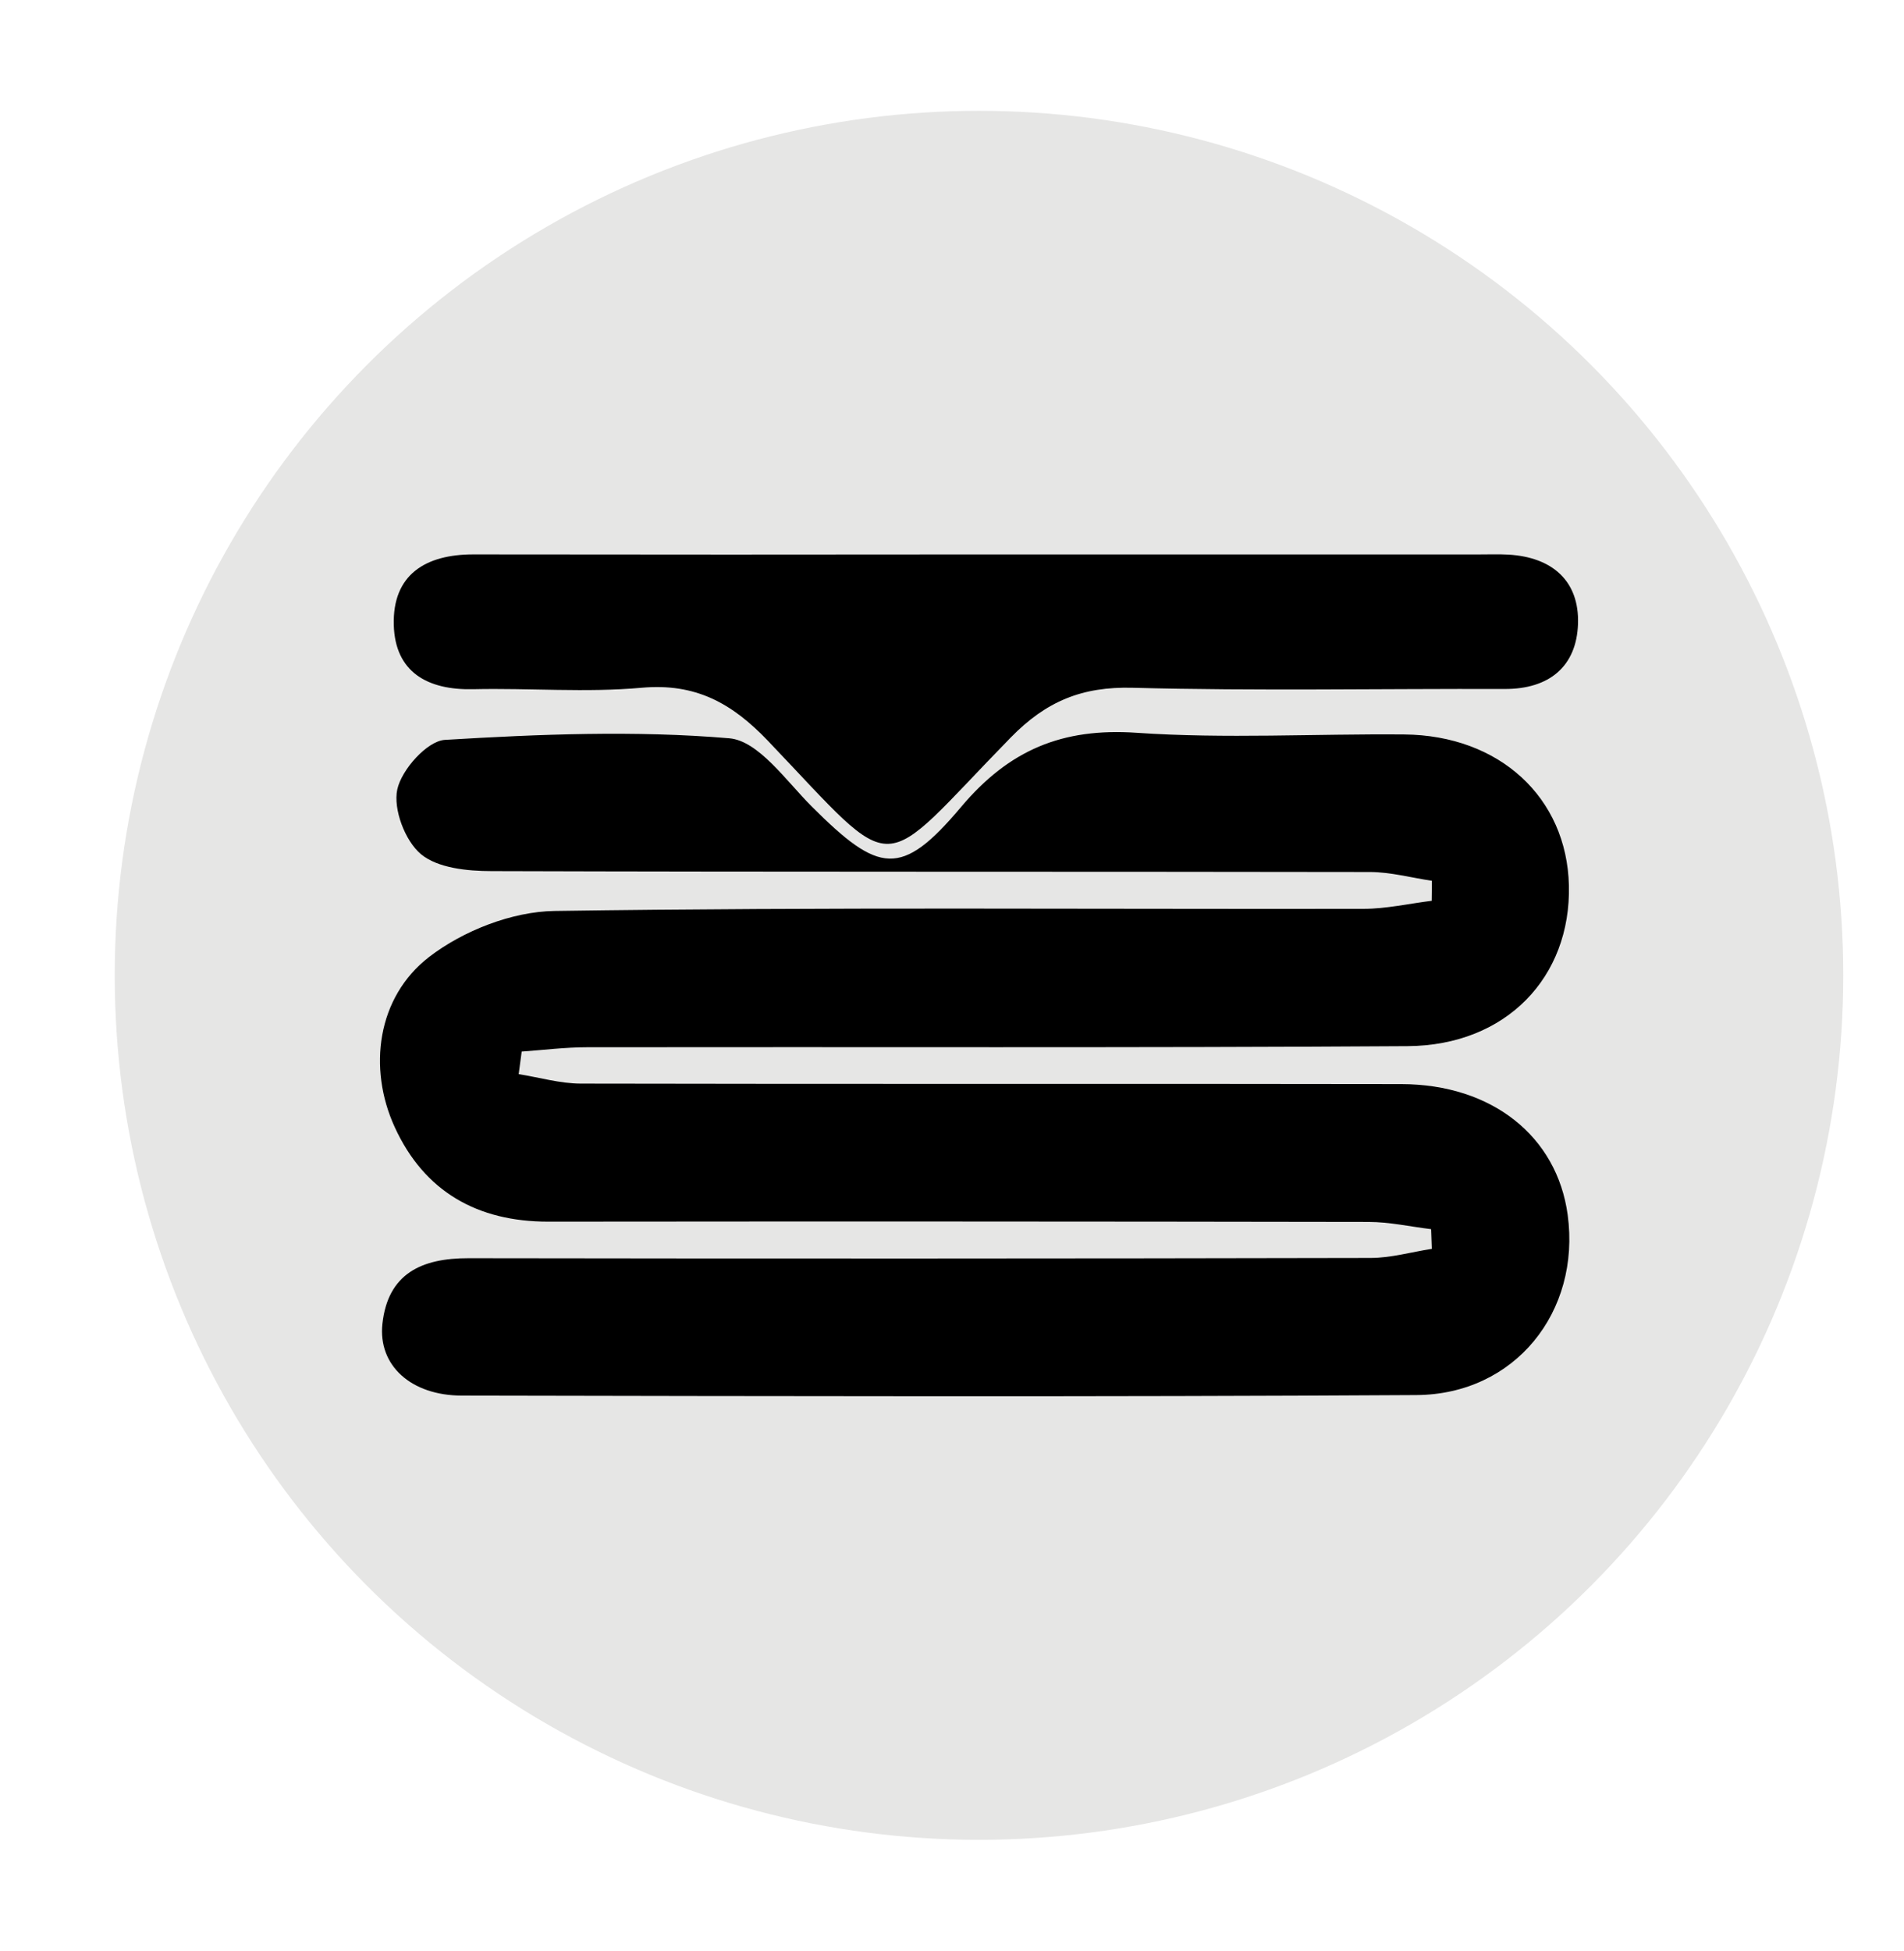
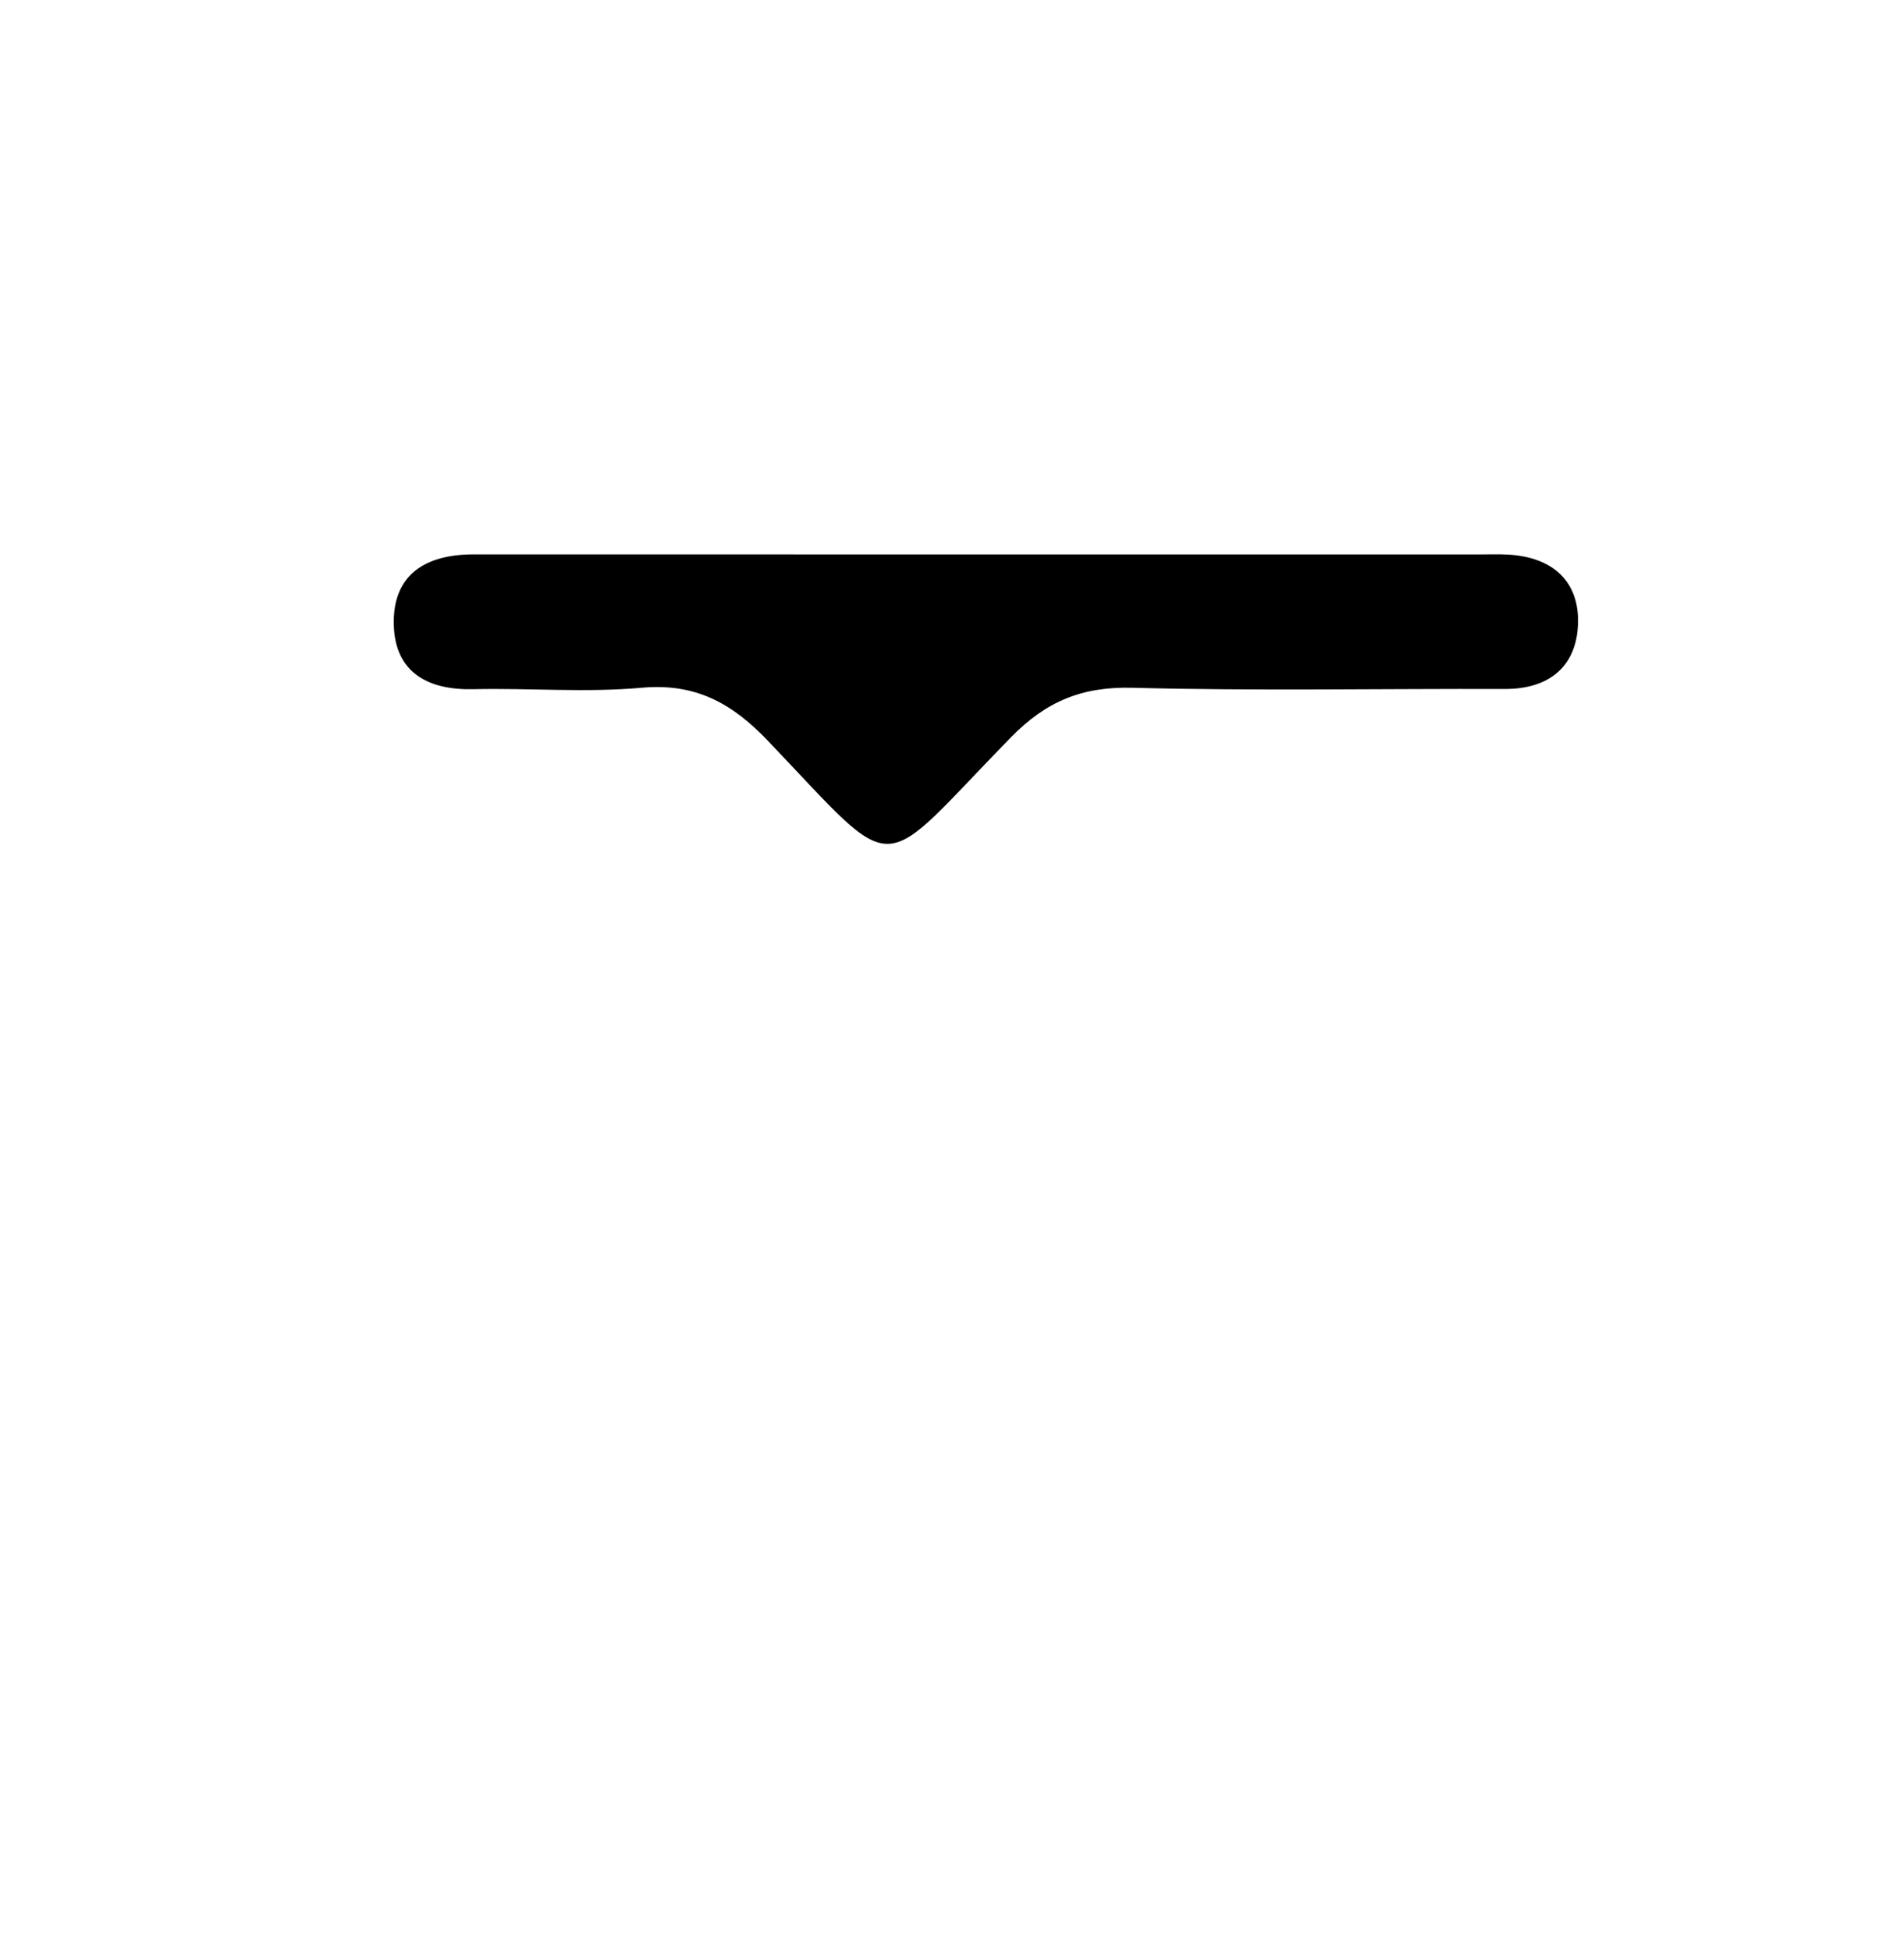
<svg xmlns="http://www.w3.org/2000/svg" id="Layer_1" data-name="Layer 1" viewBox="0 0 692 708.76">
  <defs>
    <style>.cls-1{fill:#e6e6e5;}</style>
  </defs>
-   <circle class="cls-1" cx="355.81" cy="354.38" r="314.11" />
-   <path d="M520.13,446.61c-7.57-.92-15.14-2.62-22.71-2.63q-149.1-.25-298.21-.1c-25.59,0-45-10.82-55.78-34.41-9.77-21.35-6.42-47.14,12.51-61.75,12.35-9.53,30.15-16.51,45.62-16.73,98-1.44,196-.6,294-.77,8.26,0,16.52-1.9,24.78-2.92,0-2.42.06-4.85.08-7.27-7.48-1.11-15-3.17-22.46-3.19-106.45-.19-212.89,0-319.34-.33-8.75,0-19.56-1.09-25.65-6.17-5.77-4.83-10.12-16.34-8.58-23.51s10.85-17.59,17.27-18c34.4-2.07,69.14-3.48,103.38-.58,10.64.9,20.65,15.45,29.95,24.75,24.51,24.49,32.57,26,54.27.25,17.53-20.83,36.88-28.84,63.83-27,32.28,2.23,64.83.32,97.26.61,34.66.3,59.1,22.93,59.86,54.84.79,33.4-22.86,58.17-58.62,58.41-99.4.65-198.81.25-298.21.4-7.93,0-15.85,1-23.78,1.57l-1.09,8.2c7.52,1.2,15.05,3.42,22.58,3.44,99.4.22,198.81,0,298.21.18,33,.06,56.58,19,60.46,47.48,4.79,35.24-19.17,65.29-55,65.51-115.61.7-231.23.4-346.85.19-18.58,0-30.55-11-28.93-26.07,2-18.33,14.32-23.88,31.3-23.85q163.9.26,327.82-.09c7.43,0,14.85-2.16,22.28-3.31Z" />
-   <path d="M358.09,201.45q89.81,0,179.61,0c3.52,0,7-.13,10.56.07,15.87.92,25.79,9.55,25.26,25.2-.54,15.43-10.45,23.67-26.63,23.62-45.07-.14-90.18.75-135.22-.44-18.34-.48-31.39,4.84-44.32,18.07-49.41,50.55-39.69,52.08-88.27,1.18-13.07-13.69-26.3-21-45.85-19.26-20.26,1.83-40.82.07-61.24.53-16.64.38-28.4-6.21-28.87-23.35-.49-18.29,11.54-25.66,29-25.63Q265.12,201.57,358.09,201.45Z" />
+   <path d="M358.09,201.45q89.81,0,179.61,0c3.52,0,7-.13,10.56.07,15.87.92,25.79,9.55,25.26,25.2-.54,15.43-10.45,23.67-26.63,23.62-45.07-.14-90.18.75-135.22-.44-18.34-.48-31.39,4.84-44.32,18.07-49.41,50.55-39.69,52.08-88.27,1.18-13.07-13.69-26.3-21-45.85-19.26-20.26,1.83-40.82.07-61.24.53-16.64.38-28.4-6.21-28.87-23.35-.49-18.29,11.54-25.66,29-25.63Z" />
</svg>